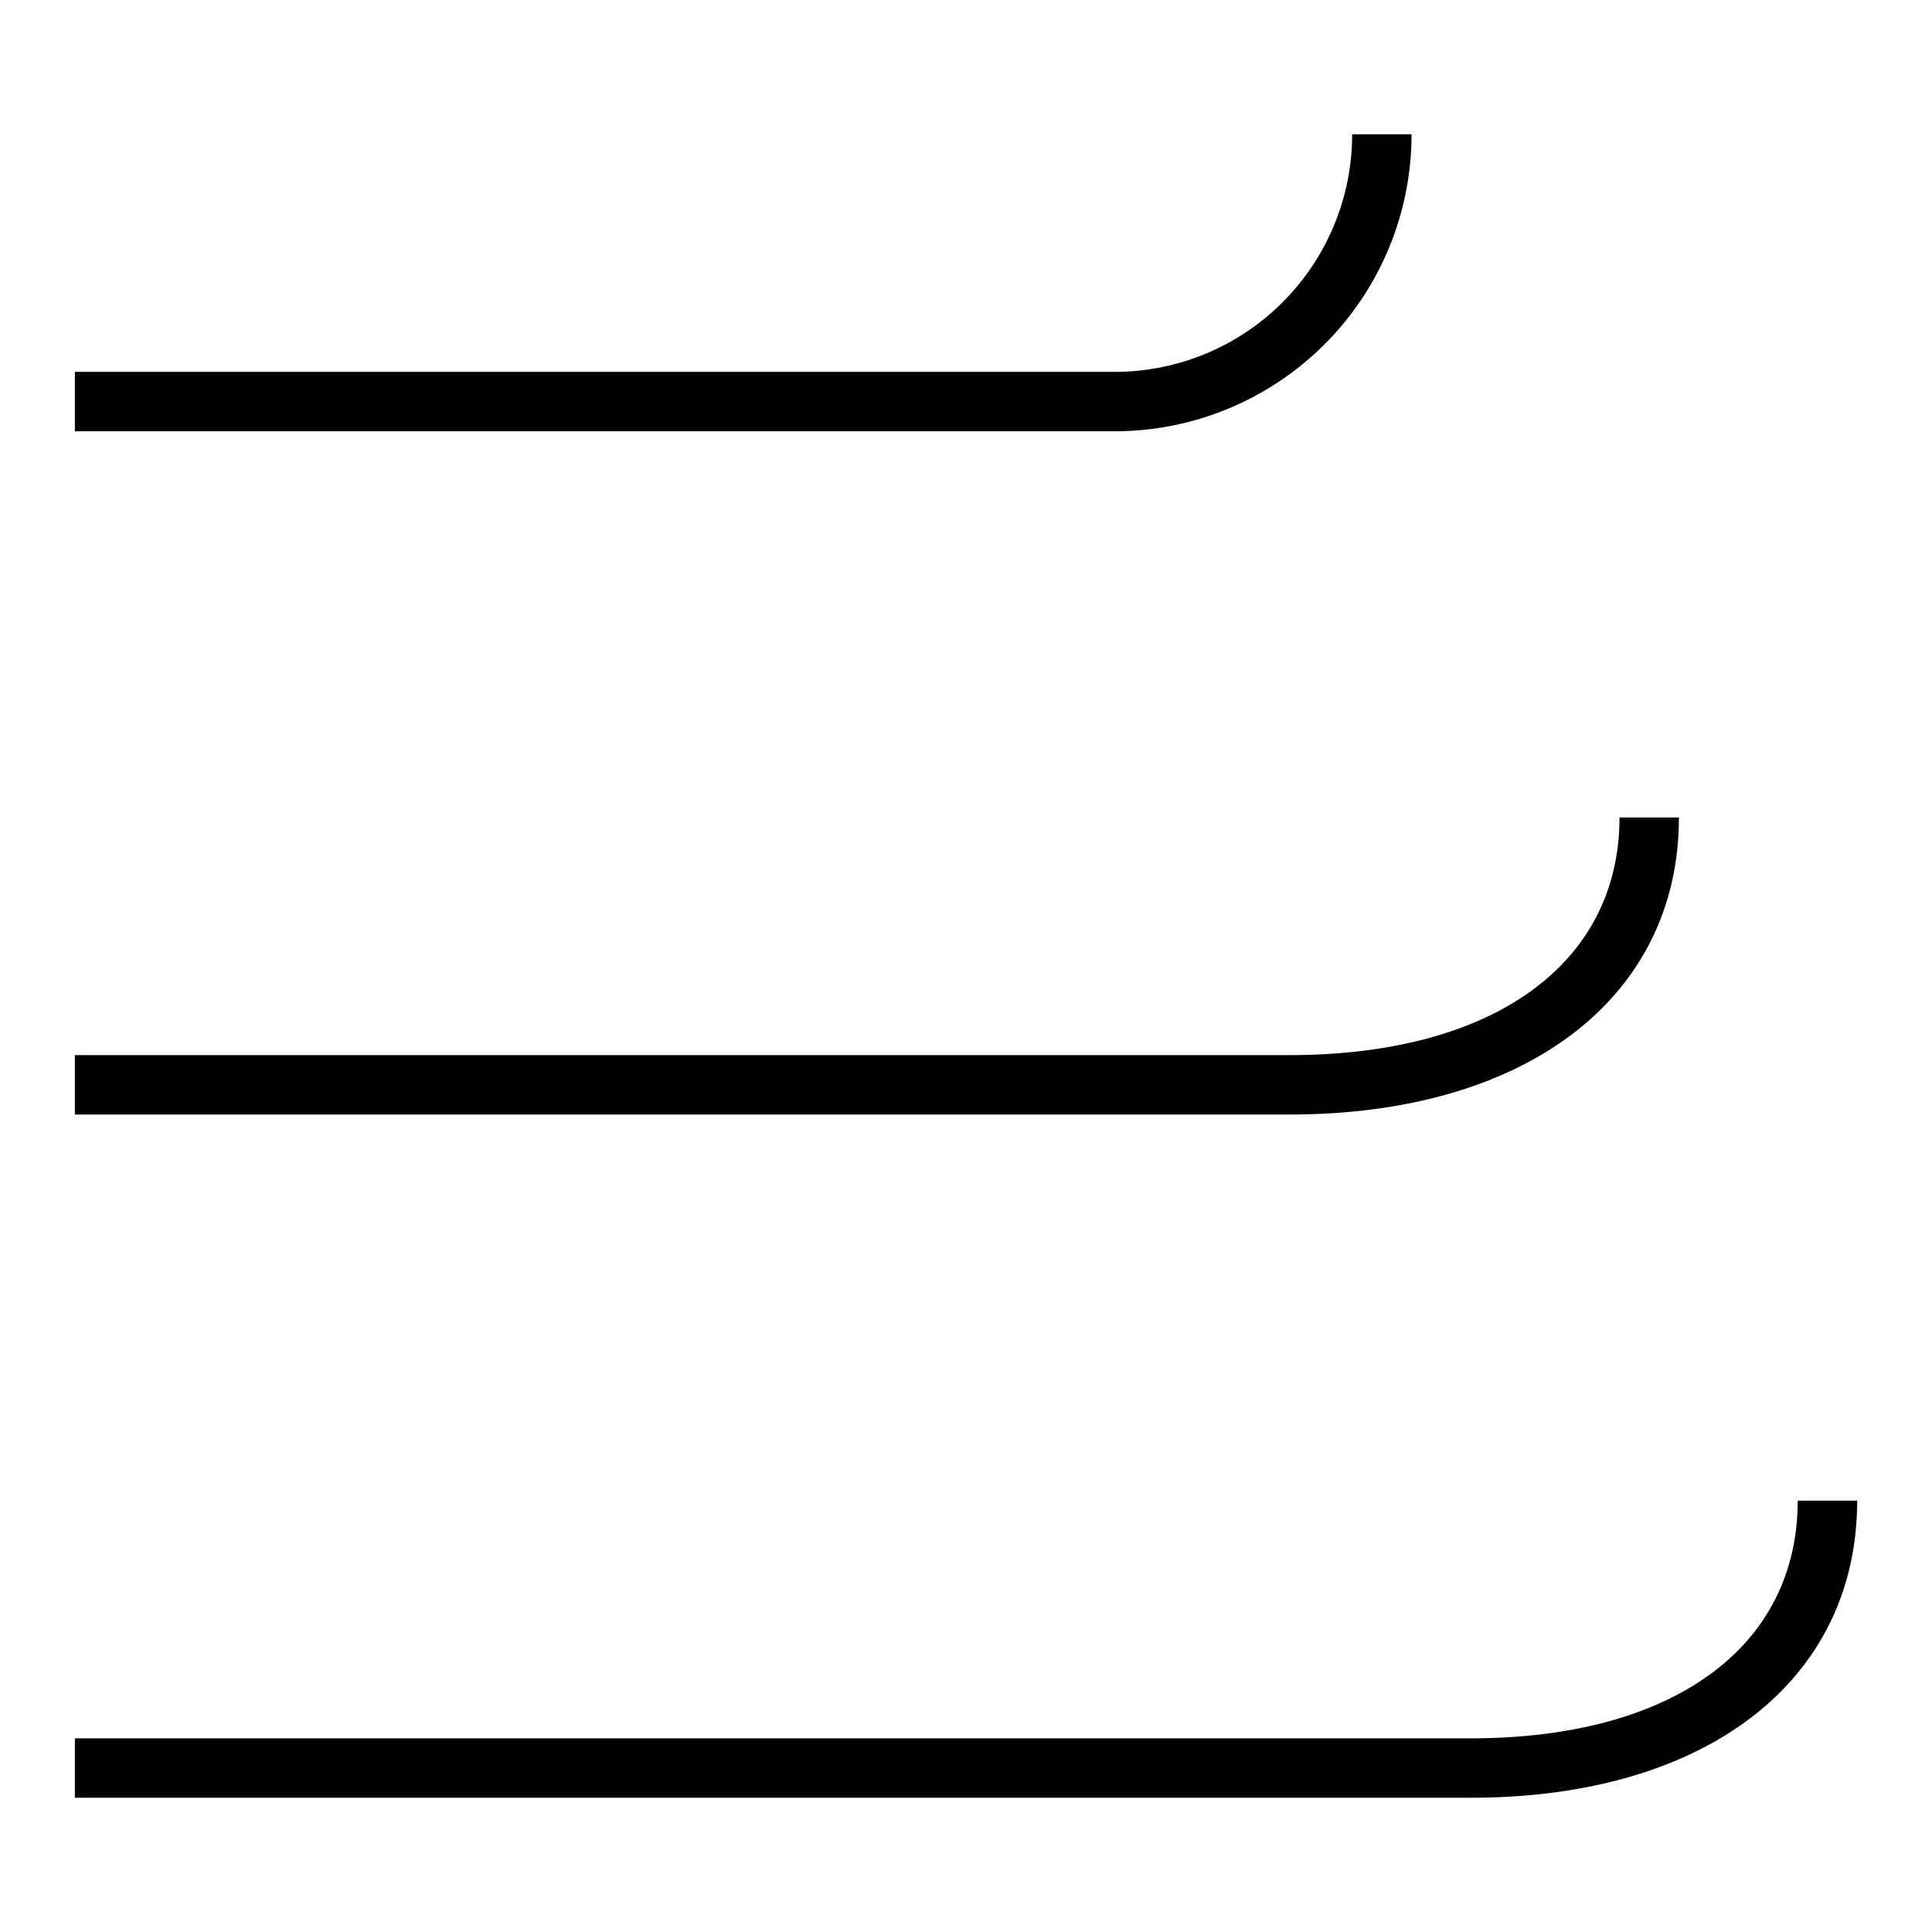
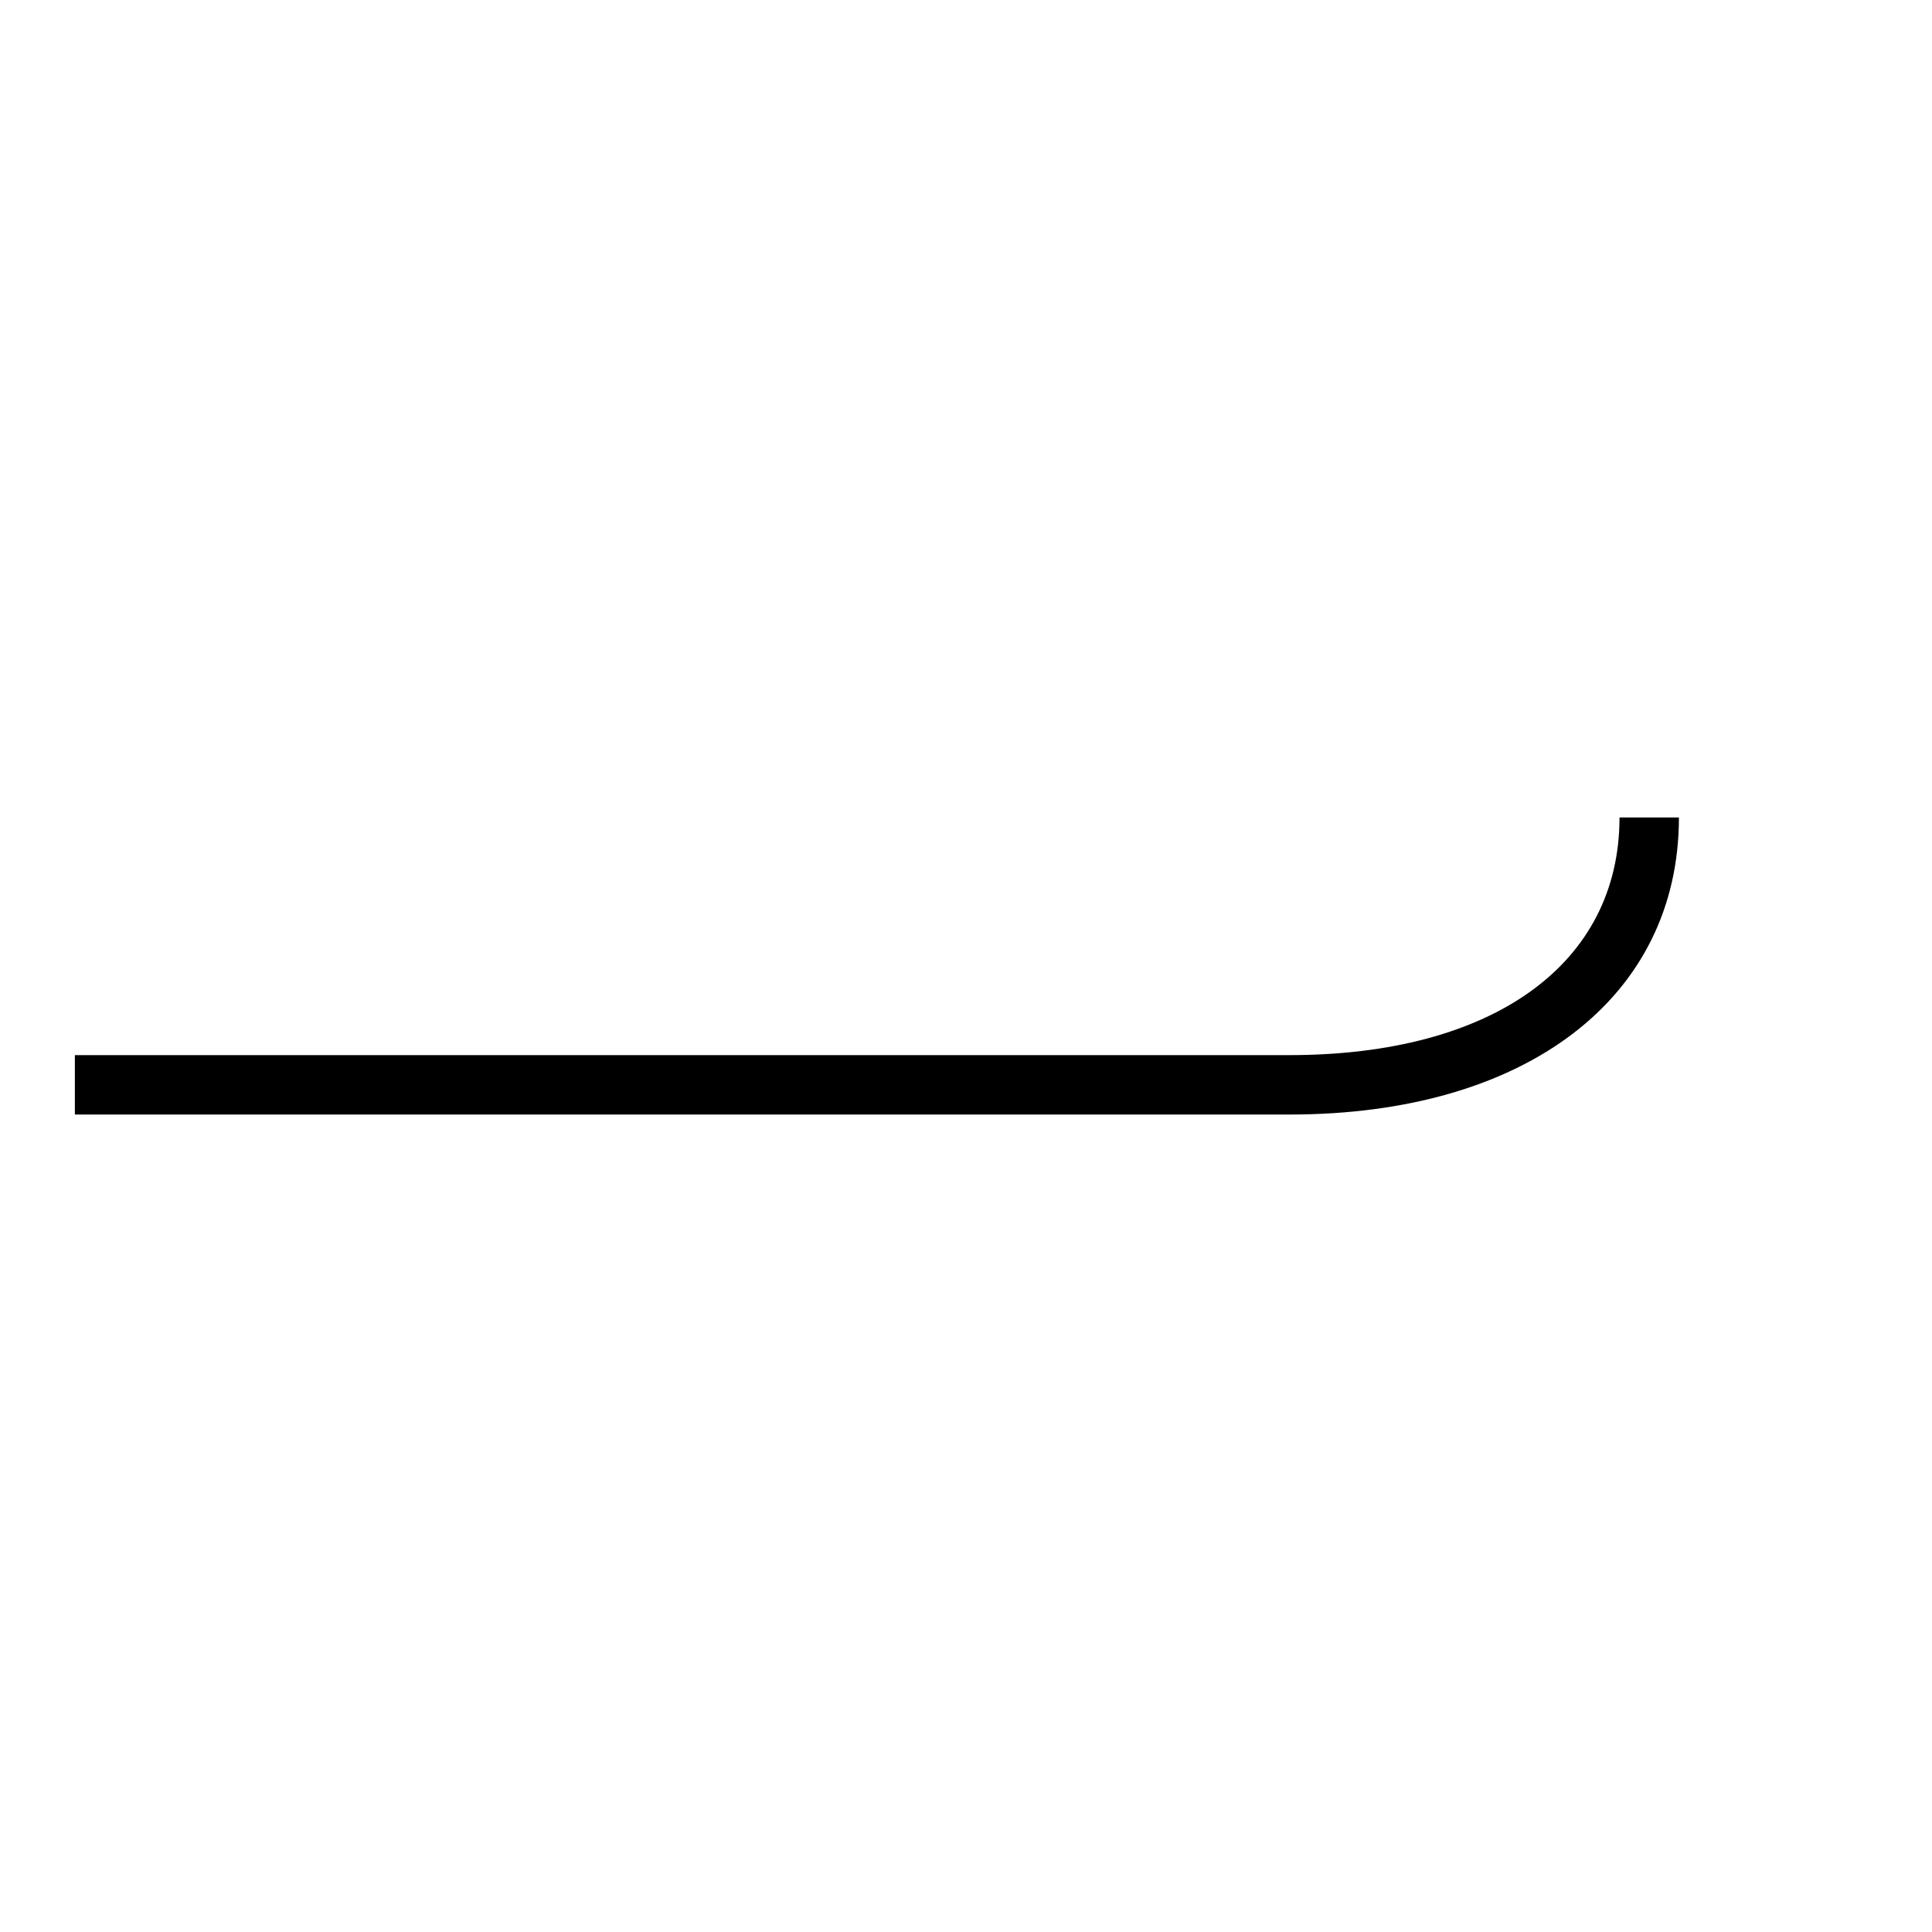
<svg xmlns="http://www.w3.org/2000/svg" fill="#000000" width="800px" height="800px" version="1.1" viewBox="144 144 512 512">
  <g>
-     <path d="m518.08 179.58h-15.742c0 16.703-6.637 32.719-18.445 44.531-11.812 11.809-27.828 18.445-44.531 18.445h-275.52v15.742h275.52c20.879 0 40.898-8.293 55.664-23.055 14.762-14.762 23.055-34.785 23.055-55.664z" />
    <path d="m588.93 360.64h-15.742c0 38.809-33.535 62.977-87.457 62.977h-321.89v15.742l321.89 0.004c62.66 0 103.2-30.938 103.2-78.723z" />
-     <path d="m636.16 541.7h-15.746c0 38.809-33.141 62.977-86.594 62.977h-369.98v15.742h369.99c62.188 0 102.34-30.938 102.34-78.719z" />
  </g>
</svg>